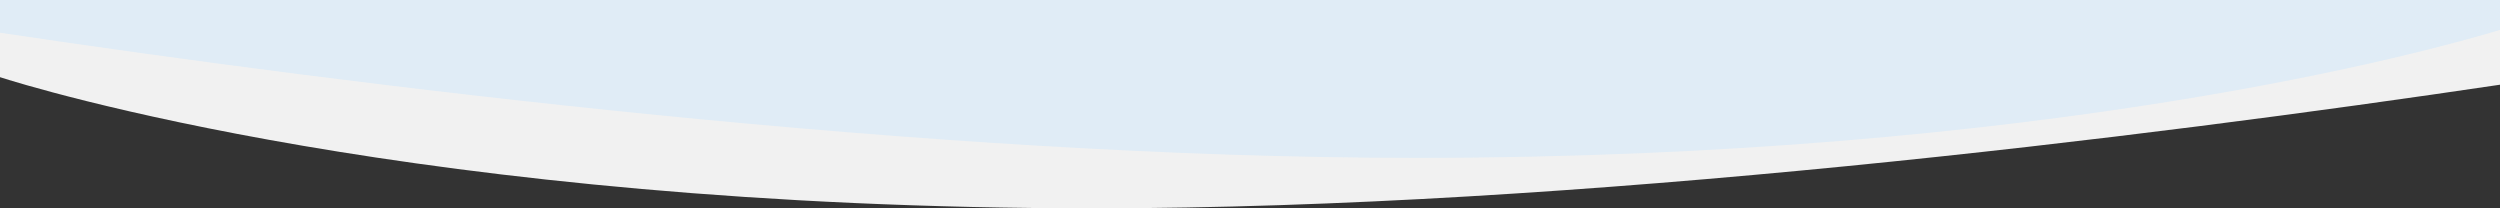
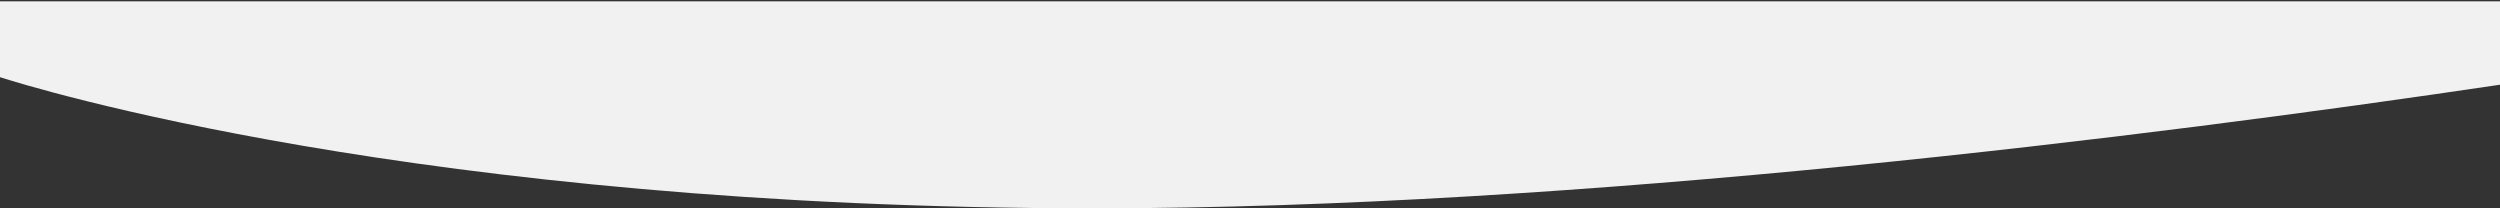
<svg xmlns="http://www.w3.org/2000/svg" version="1.1" id="Layer_1" x="0px" y="0px" viewBox="0 0 1920 160" style="enable-background:new 0 0 1920 160;" xml:space="preserve">
  <rect x="0" y="0" width="1920" height="160" fill="#333333" stroke="none" />
  <g>
    <path style="fill-rule:evenodd;clip-rule:evenodd;fill:#F1F1F1;" d="M1920,1H0v58.27C19.78,65.64,321.26,160,840.51,160   c371.7,0,808.29-54.67,1079.49-94.94V1z" />
-     <path style="fill-rule:evenodd;clip-rule:evenodd;fill:#E0ECF6;" d="M1920,0H0v25.13c270.56,40.37,712.05,96.11,1087.37,96.11   c484.07,0,778.89-82.01,832.63-98.28V0z" />
  </g>
</svg>